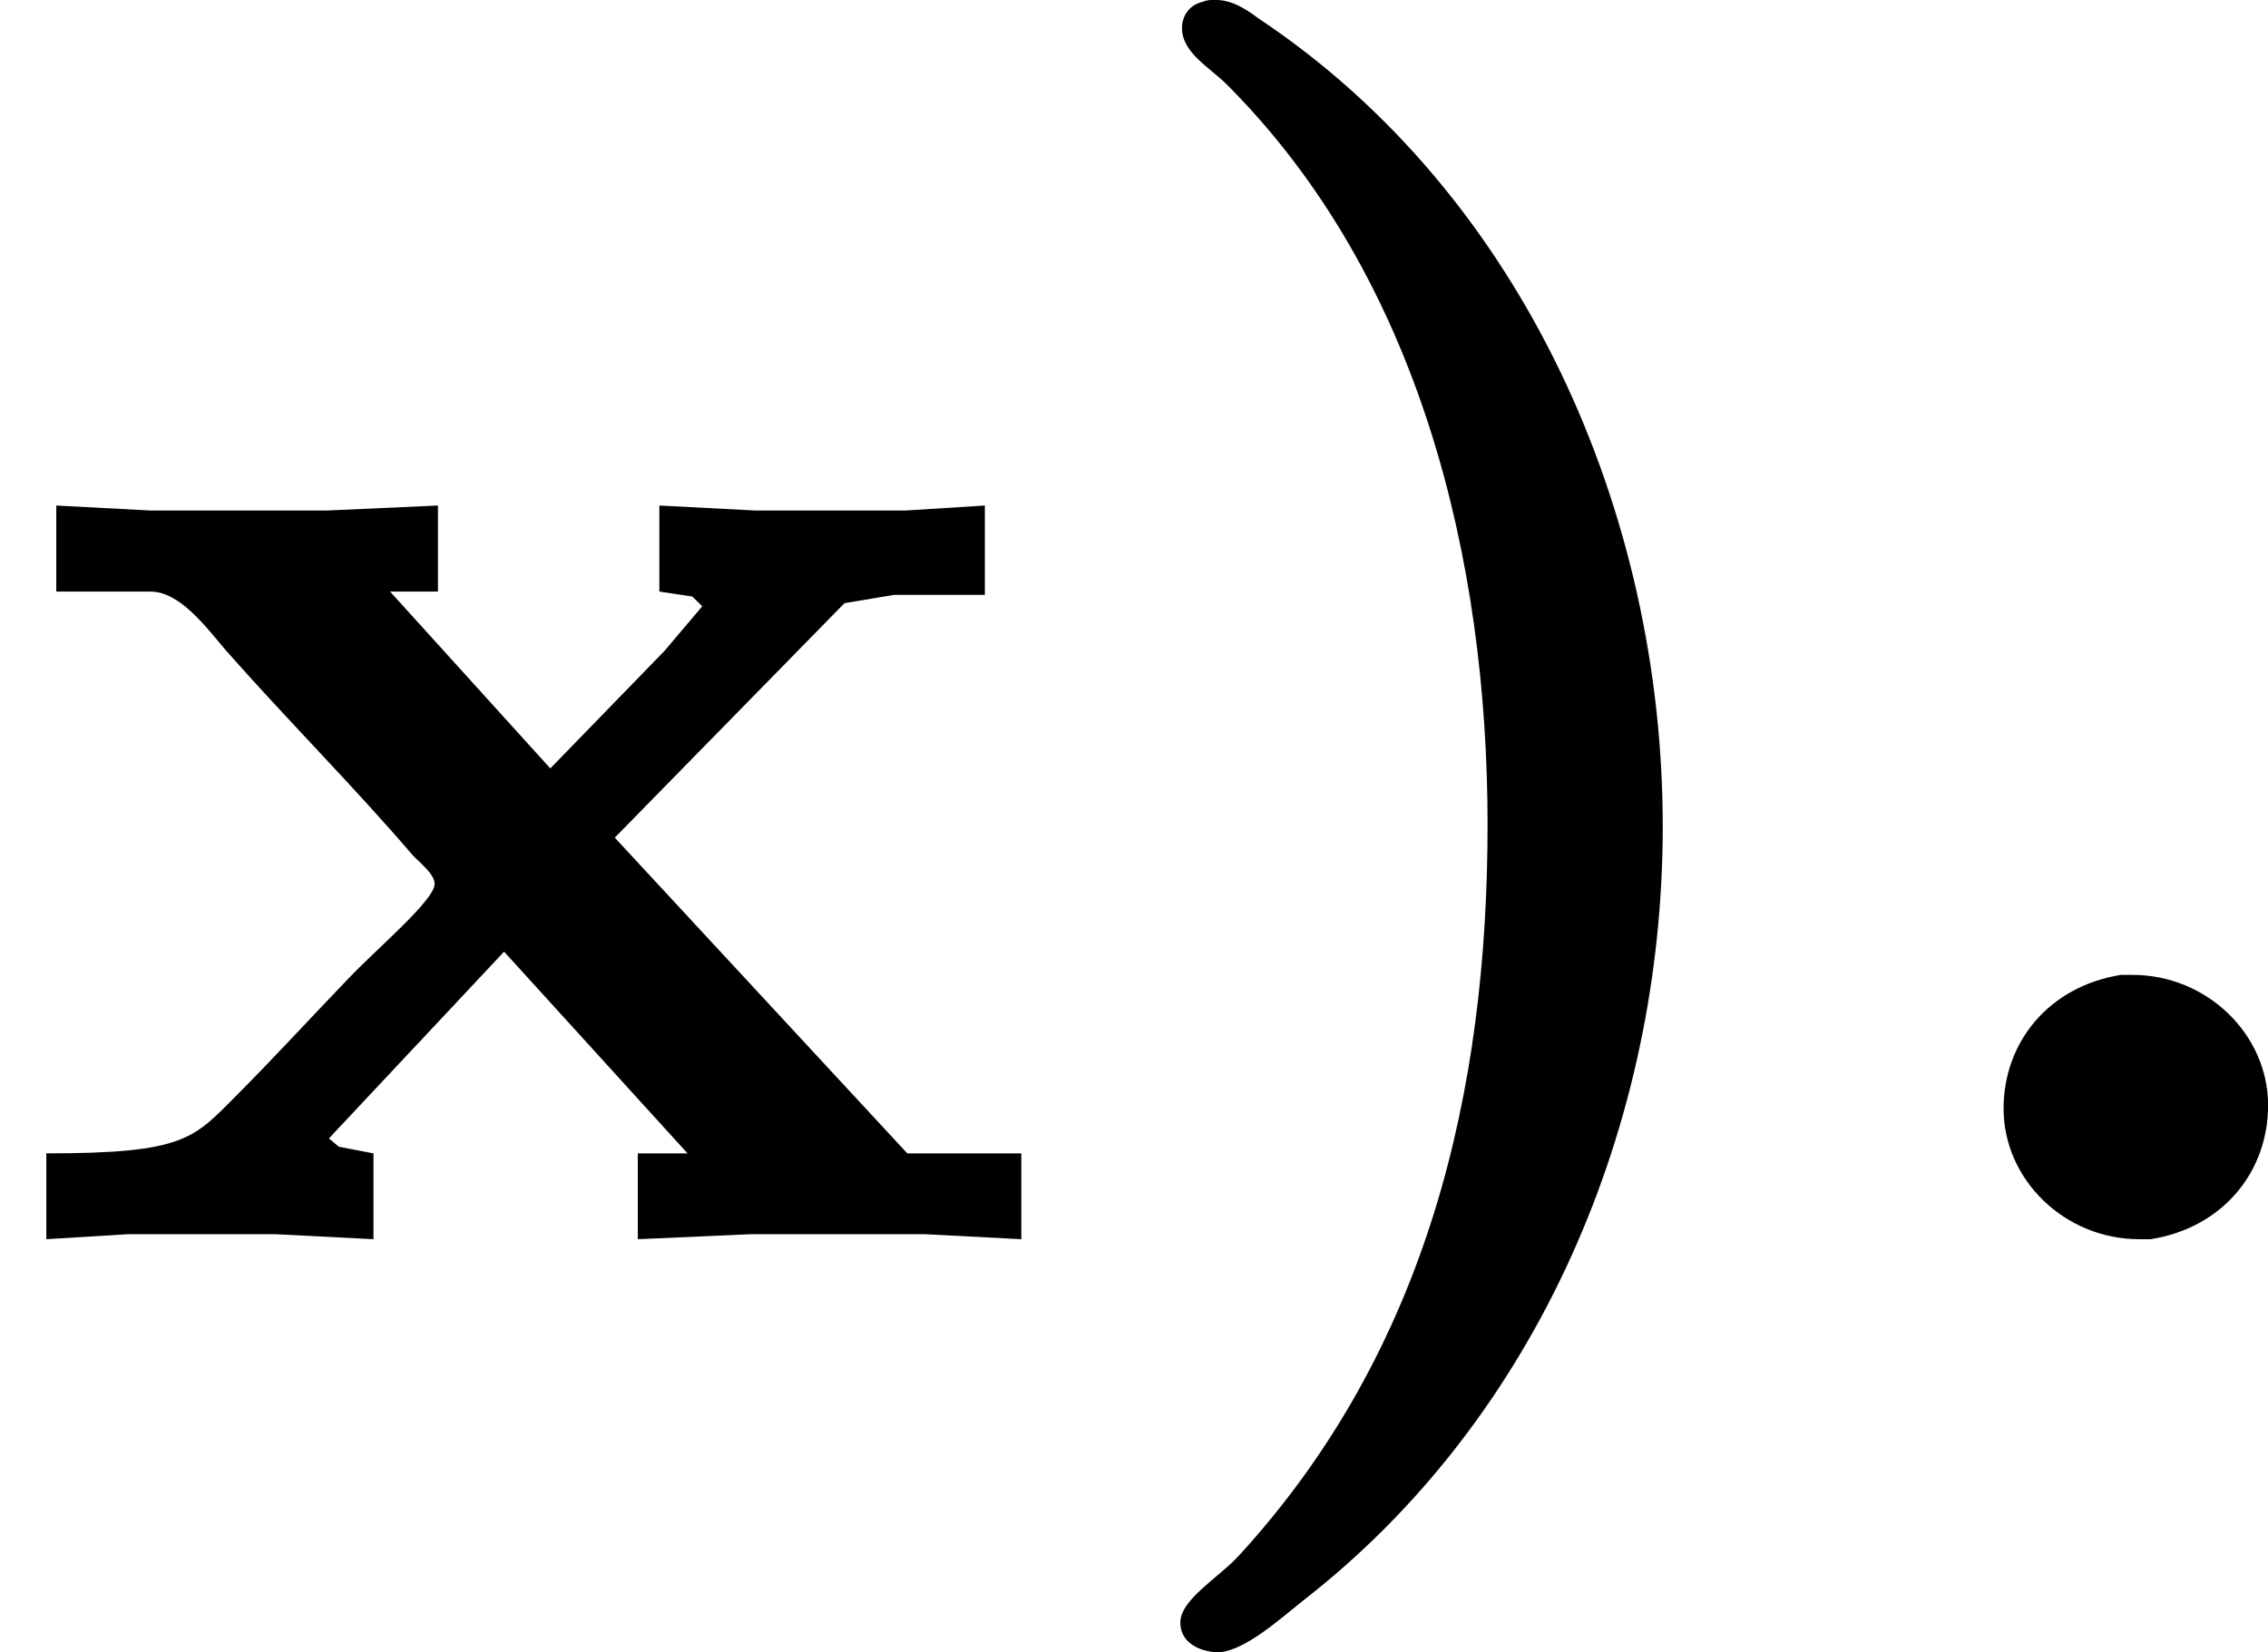
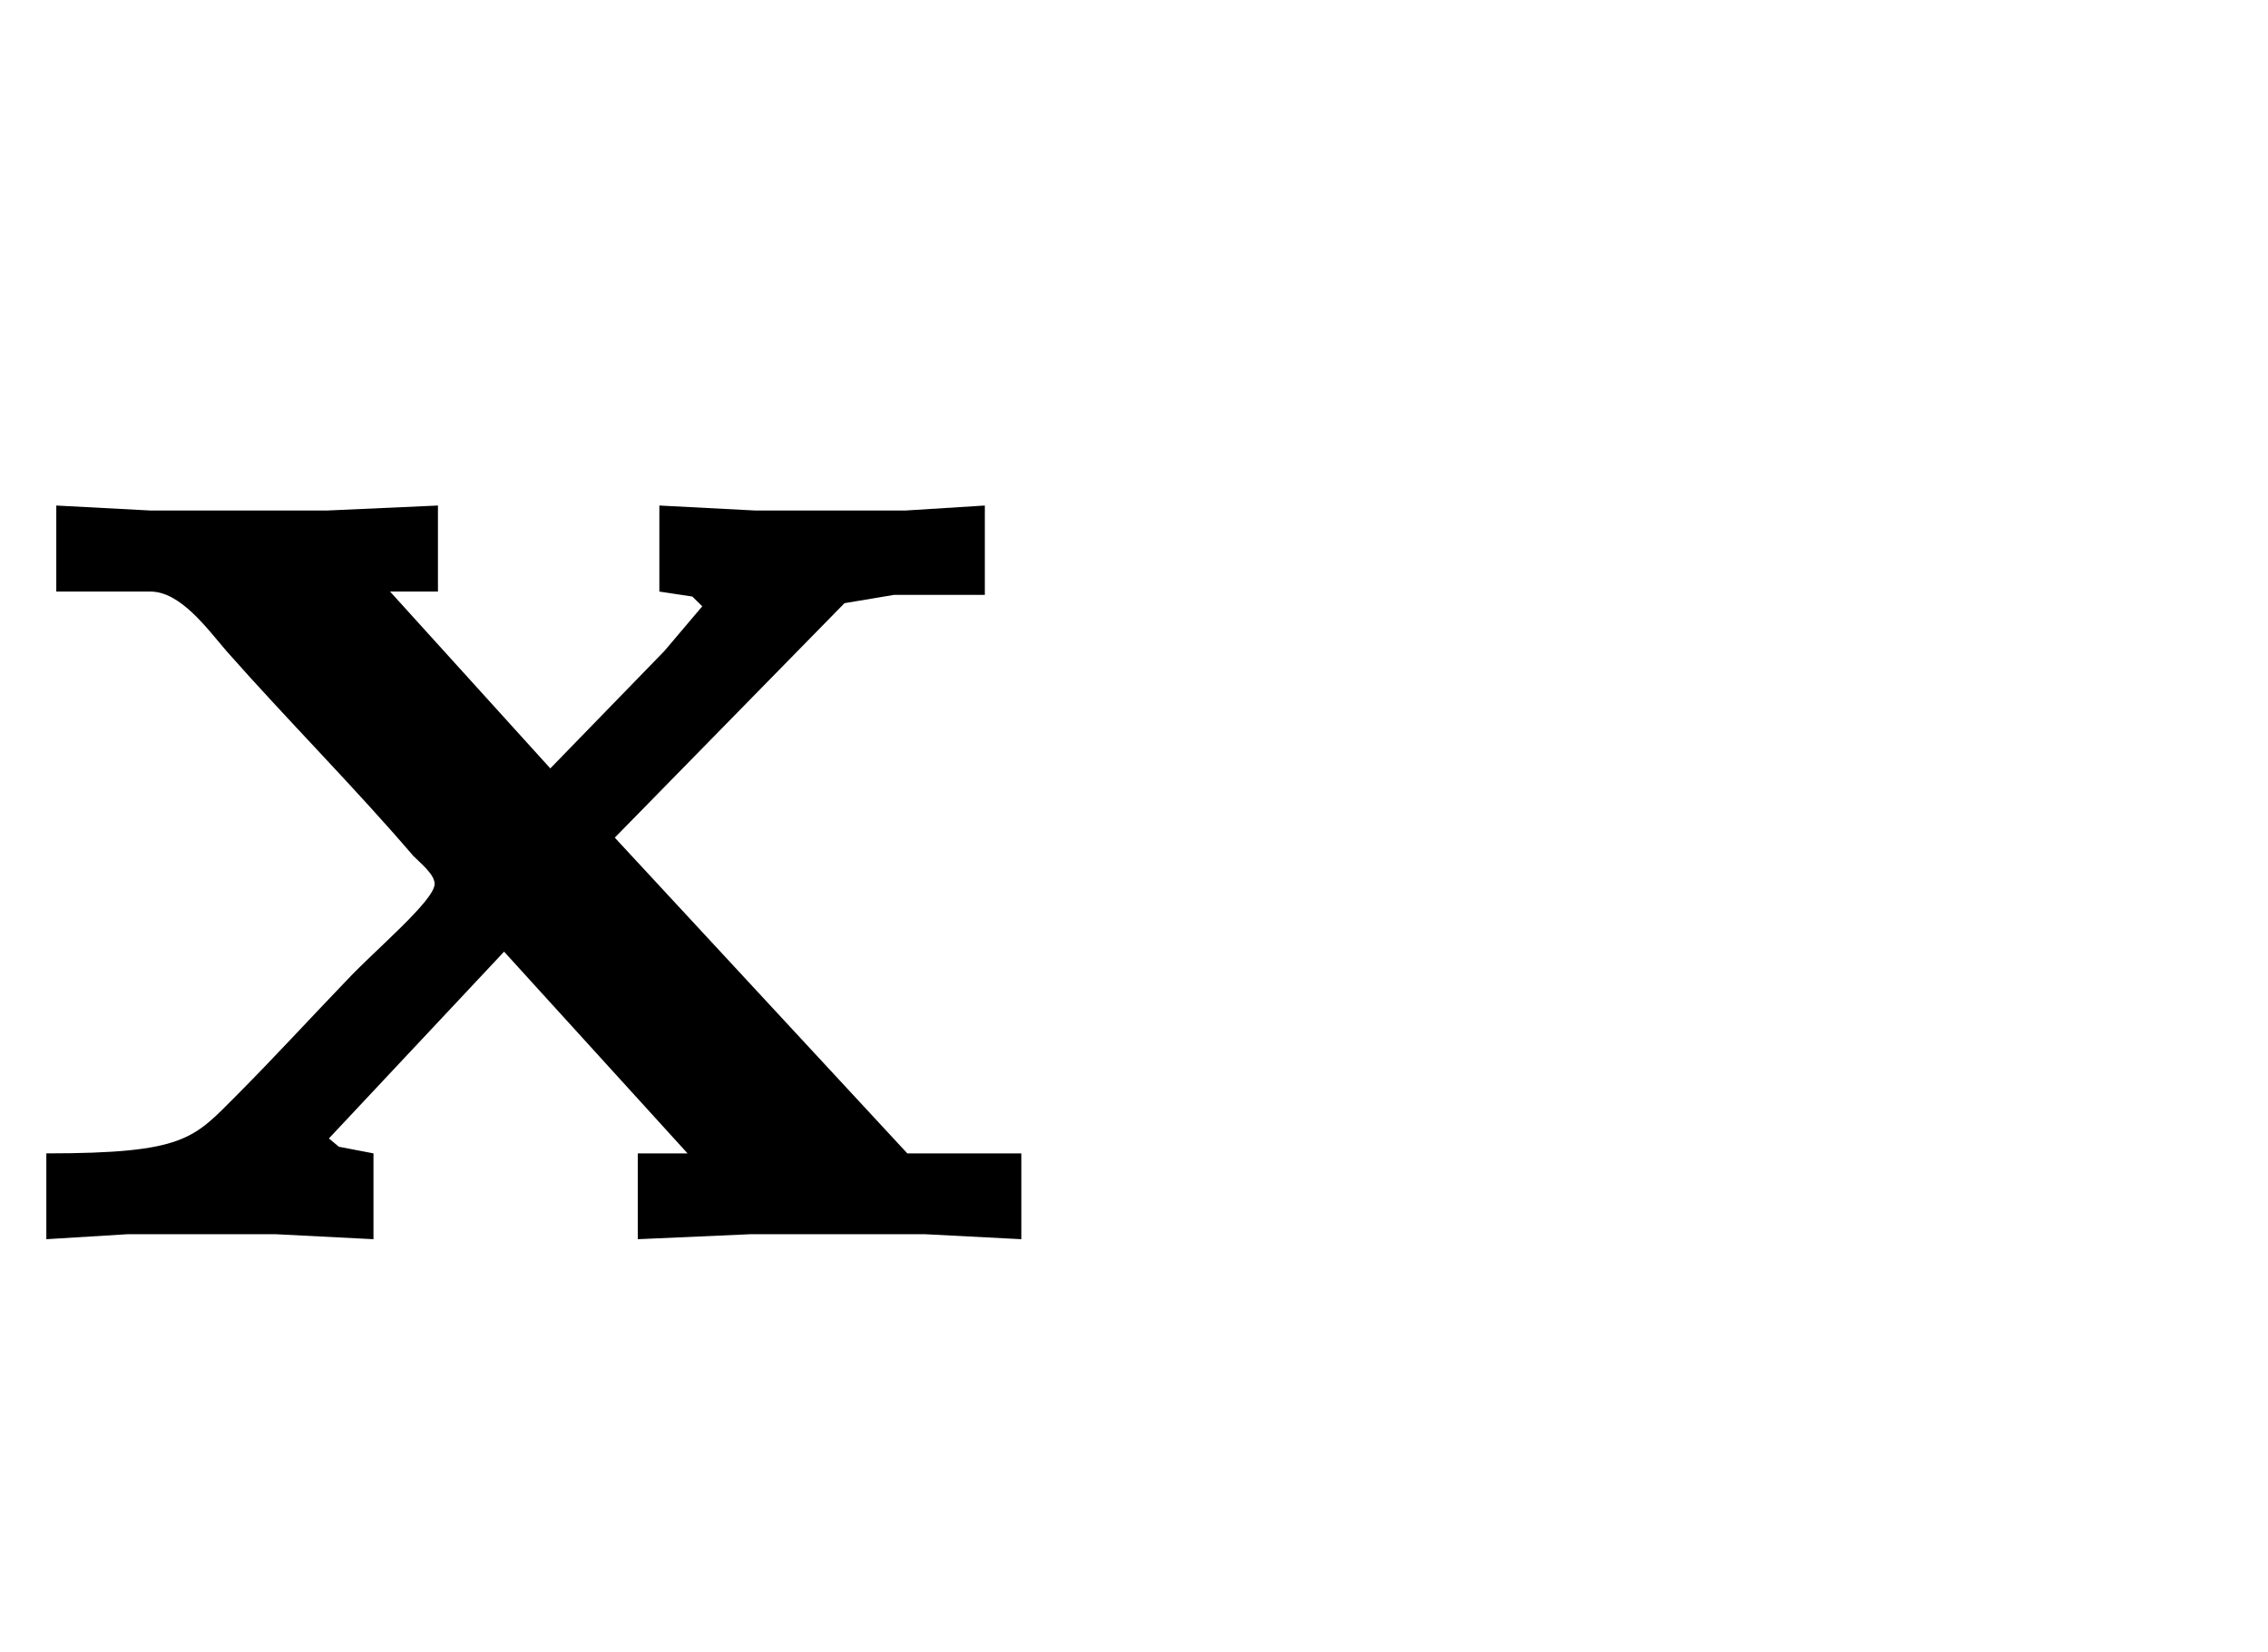
<svg xmlns="http://www.w3.org/2000/svg" xmlns:xlink="http://www.w3.org/1999/xlink" version="1.1" width="21.88pt" height="15.94pt" viewBox="59.867 -.045 21.88 15.94">
  <defs>
-     <path id="g2-41" d="M.654-5.978C.582-5.962 .55-5.906 .55-5.85C.55-5.731 .685-5.659 .765-5.579C1.698-4.647 2.024-3.284 2.024-2.008C2.024-.725 1.737 .526 .821 1.522C.725 1.626 .542 1.73 .542 1.841C.542 1.945 .646 1.985 .733 1.985C.861 1.969 1.012 1.833 1.132 1.737C2.271 .853 2.869-.566 2.869-2C2.869-3.507 2.2-5.045 .917-5.898C.853-5.946 .789-5.986 .709-5.986C.693-5.986 .669-5.986 .654-5.978Z" />
-     <path id="g2-46" d="M1.283-1.283C.933-1.227 .717-.956 .717-.638C.717-.295 1.012-.008 1.371-.008H1.427C1.777-.064 1.993-.335 1.993-.654C1.993-.996 1.698-1.283 1.339-1.283H1.283Z" />
    <path id="g2-120" d="M.271-3.547V-3.132H.725C.869-3.132 .996-2.957 1.092-2.845C1.387-2.511 1.706-2.192 1.993-1.857C2.024-1.825 2.096-1.769 2.096-1.722C2.096-1.642 1.809-1.403 1.674-1.259C1.498-1.076 1.323-.885 1.14-.701C.933-.494 .893-.422 .223-.422V-.008L.614-.032H1.331L1.801-.008V-.422L1.634-.454L1.586-.494L2.431-1.395L3.316-.422H3.076V-.008L3.618-.032H4.463L4.926-.008V-.422H4.376L2.965-1.945L4.073-3.076L4.312-3.116H4.75V-3.547L4.368-3.523H3.642L3.18-3.547V-3.132L3.339-3.108L3.387-3.061L3.204-2.845L2.654-2.279L1.881-3.132H2.112V-3.547L1.578-3.523H.725L.271-3.547Z" />
  </defs>
  <g id="page1" transform="matrix(2 0 0 2 0 0)">
    <use x="29.934" y="5.963" xlink:href="#g2-120" />
    <use x="35.085" y="5.963" xlink:href="#g2-41" />
    <use x="38.881" y="5.963" xlink:href="#g2-46" />
  </g>
</svg>